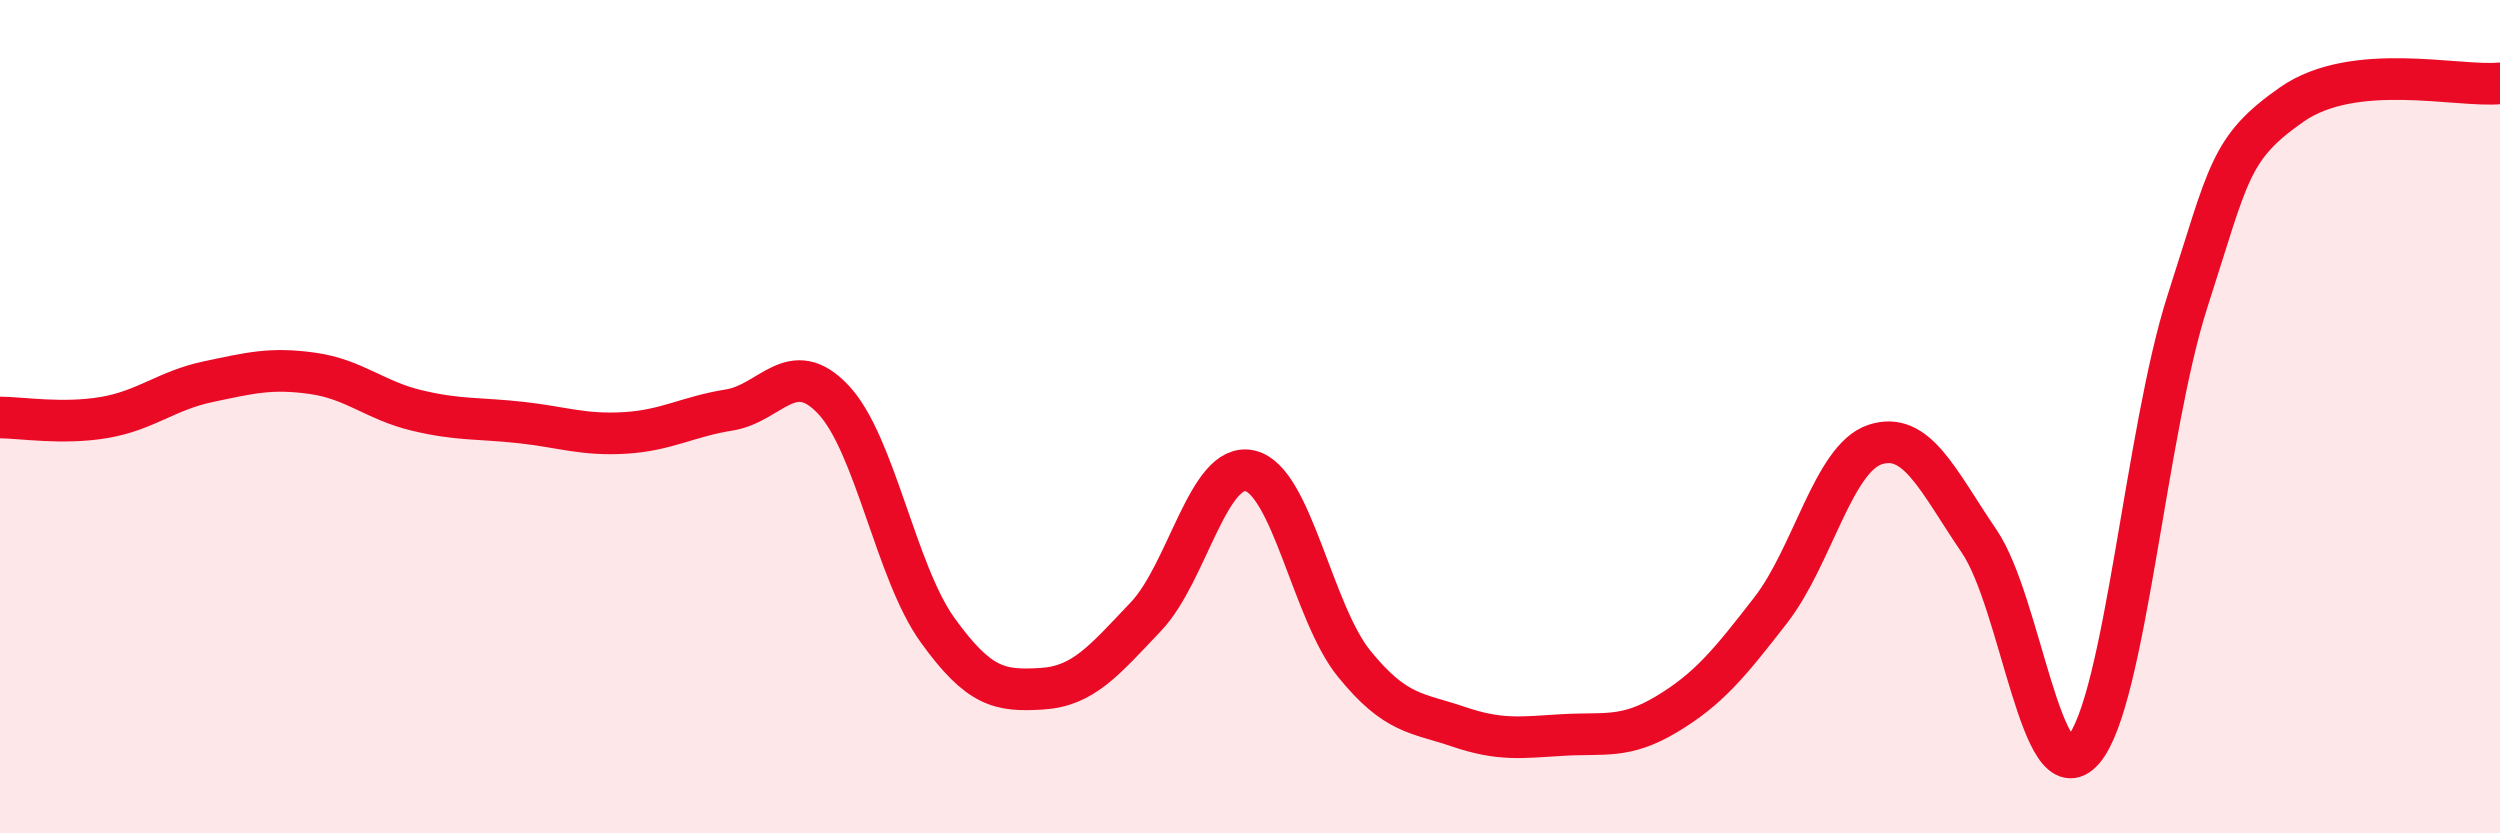
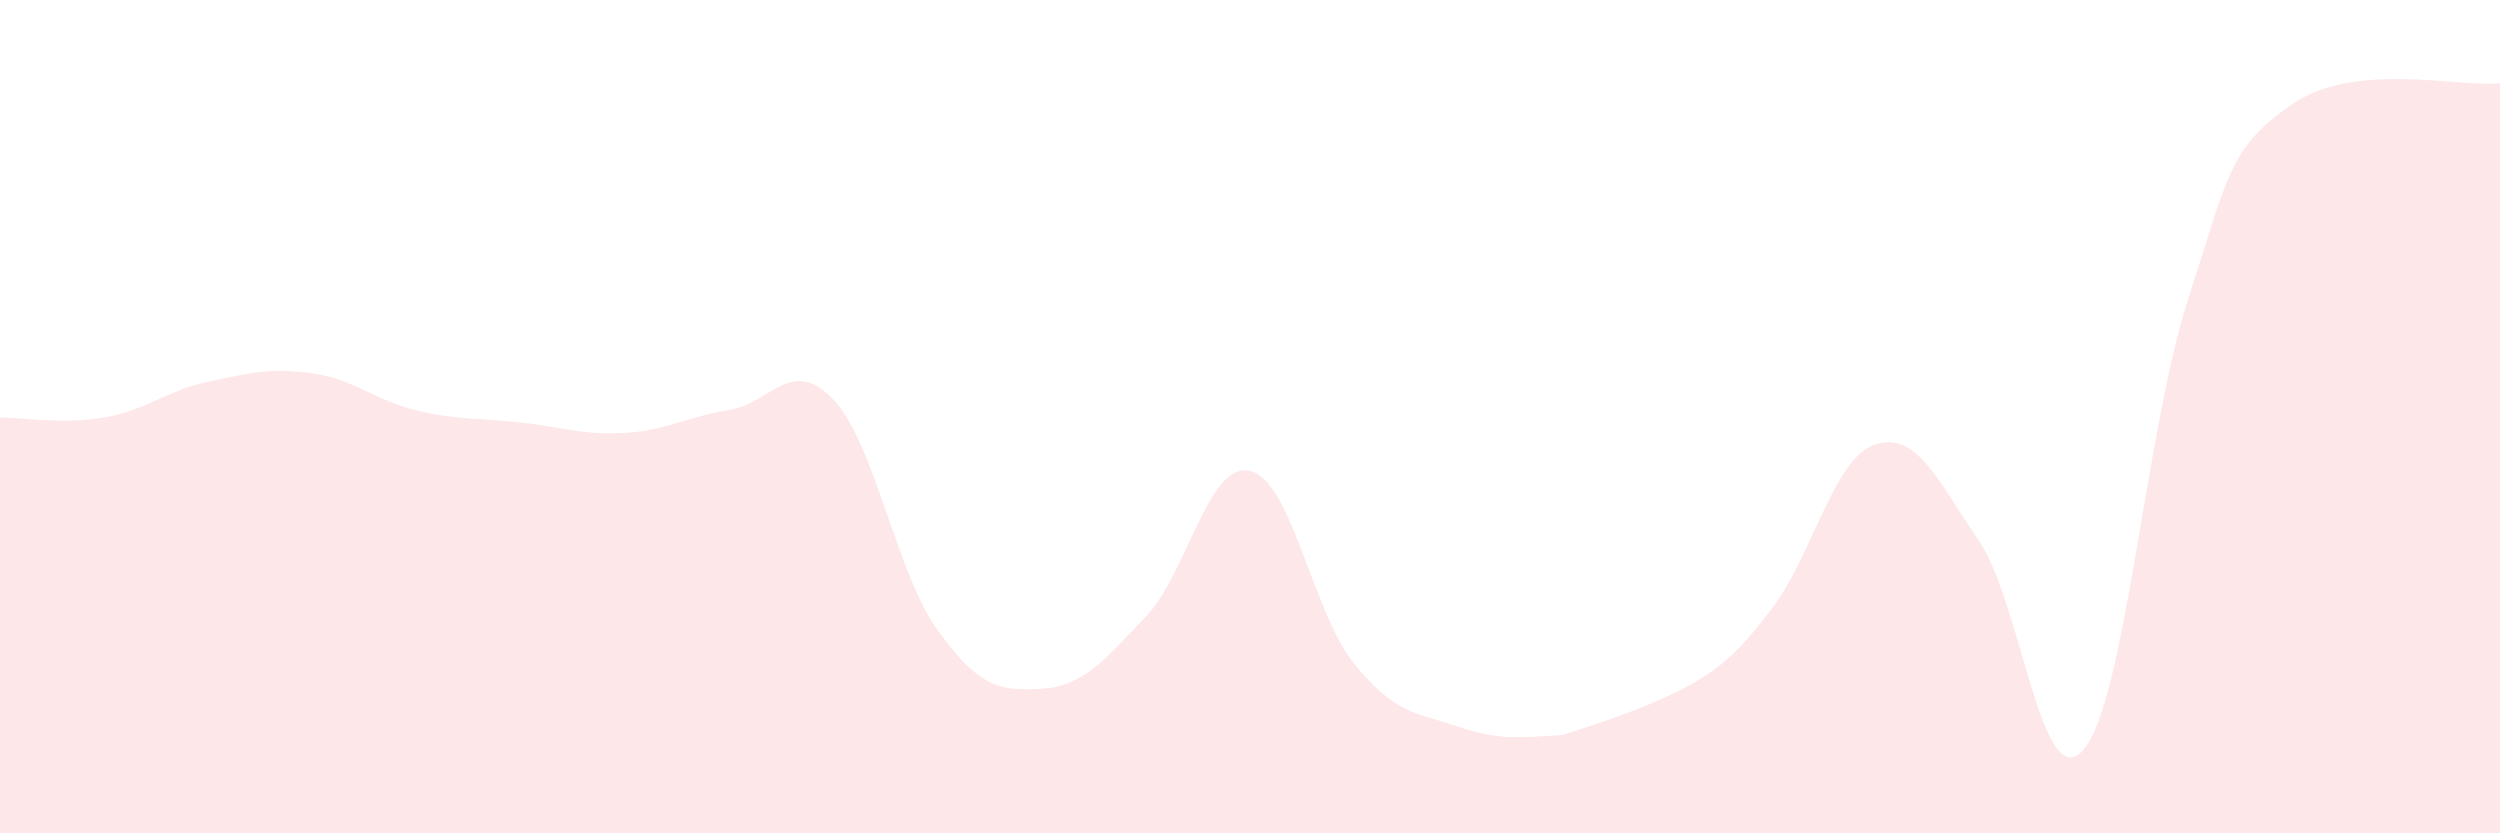
<svg xmlns="http://www.w3.org/2000/svg" width="60" height="20" viewBox="0 0 60 20">
-   <path d="M 0,10.02 C 0.5,10.02 1.5,10.19 2.5,10.02 C 3.5,9.85 4,9.37 5,9.16 C 6,8.95 6.5,8.82 7.5,8.96 C 8.5,9.1 9,9.61 10,9.85 C 11,10.09 11.5,10.03 12.5,10.14 C 13.5,10.25 14,10.45 15,10.39 C 16,10.33 16.5,10 17.5,9.84 C 18.5,9.68 19,8.53 20,9.59 C 21,10.65 21.5,13.73 22.5,15.12 C 23.5,16.51 24,16.59 25,16.53 C 26,16.47 26.5,15.85 27.5,14.8 C 28.5,13.75 29,11.07 30,11.3 C 31,11.53 31.5,14.7 32.5,15.93 C 33.5,17.16 34,17.1 35,17.44 C 36,17.78 36.5,17.7 37.5,17.64 C 38.5,17.58 39,17.74 40,17.14 C 41,16.54 41.5,15.93 42.5,14.64 C 43.5,13.35 44,11 45,10.67 C 46,10.34 46.5,11.52 47.5,12.99 C 48.5,14.46 49,19.15 50,18 C 51,16.85 51.5,10.33 52.5,7.23 C 53.5,4.13 53.5,3.56 55,2.51 C 56.5,1.46 59,2.1 60,2L60 20L0 20Z" fill="#EB0A25" opacity="0.1" stroke-linecap="round" stroke-linejoin="round" />
-   <path d="M 0,10.02 C 0.5,10.02 1.5,10.19 2.5,10.02 C 3.5,9.85 4,9.37 5,9.16 C 6,8.95 6.5,8.82 7.5,8.96 C 8.5,9.1 9,9.61 10,9.85 C 11,10.09 11.5,10.03 12.5,10.14 C 13.5,10.25 14,10.45 15,10.39 C 16,10.33 16.5,10 17.5,9.84 C 18.5,9.68 19,8.53 20,9.59 C 21,10.65 21.5,13.73 22.5,15.12 C 23.5,16.51 24,16.59 25,16.53 C 26,16.47 26.5,15.85 27.5,14.8 C 28.5,13.75 29,11.07 30,11.3 C 31,11.53 31.5,14.7 32.5,15.93 C 33.5,17.16 34,17.1 35,17.44 C 36,17.78 36.5,17.7 37.5,17.64 C 38.5,17.58 39,17.74 40,17.14 C 41,16.54 41.5,15.93 42.5,14.64 C 43.5,13.35 44,11 45,10.67 C 46,10.34 46.5,11.52 47.5,12.99 C 48.5,14.46 49,19.15 50,18 C 51,16.85 51.5,10.33 52.5,7.23 C 53.5,4.13 53.5,3.56 55,2.51 C 56.5,1.46 59,2.1 60,2" stroke="#EB0A25" stroke-width="1" fill="none" stroke-linecap="round" stroke-linejoin="round" />
+   <path d="M 0,10.02 C 0.5,10.02 1.5,10.19 2.5,10.02 C 3.5,9.85 4,9.37 5,9.16 C 6,8.95 6.5,8.82 7.5,8.96 C 8.5,9.1 9,9.61 10,9.85 C 11,10.09 11.5,10.03 12.5,10.14 C 13.5,10.25 14,10.45 15,10.39 C 16,10.33 16.5,10 17.5,9.84 C 18.5,9.68 19,8.53 20,9.59 C 21,10.65 21.5,13.73 22.5,15.12 C 23.5,16.51 24,16.59 25,16.53 C 26,16.47 26.5,15.85 27.5,14.8 C 28.5,13.75 29,11.07 30,11.3 C 31,11.53 31.5,14.7 32.5,15.93 C 33.5,17.16 34,17.1 35,17.44 C 36,17.78 36.5,17.7 37.5,17.64 C 41,16.54 41.5,15.93 42.5,14.64 C 43.5,13.35 44,11 45,10.67 C 46,10.34 46.5,11.52 47.5,12.99 C 48.5,14.46 49,19.15 50,18 C 51,16.85 51.5,10.33 52.5,7.23 C 53.5,4.13 53.5,3.56 55,2.51 C 56.5,1.46 59,2.1 60,2L60 20L0 20Z" fill="#EB0A25" opacity="0.1" stroke-linecap="round" stroke-linejoin="round" />
</svg>